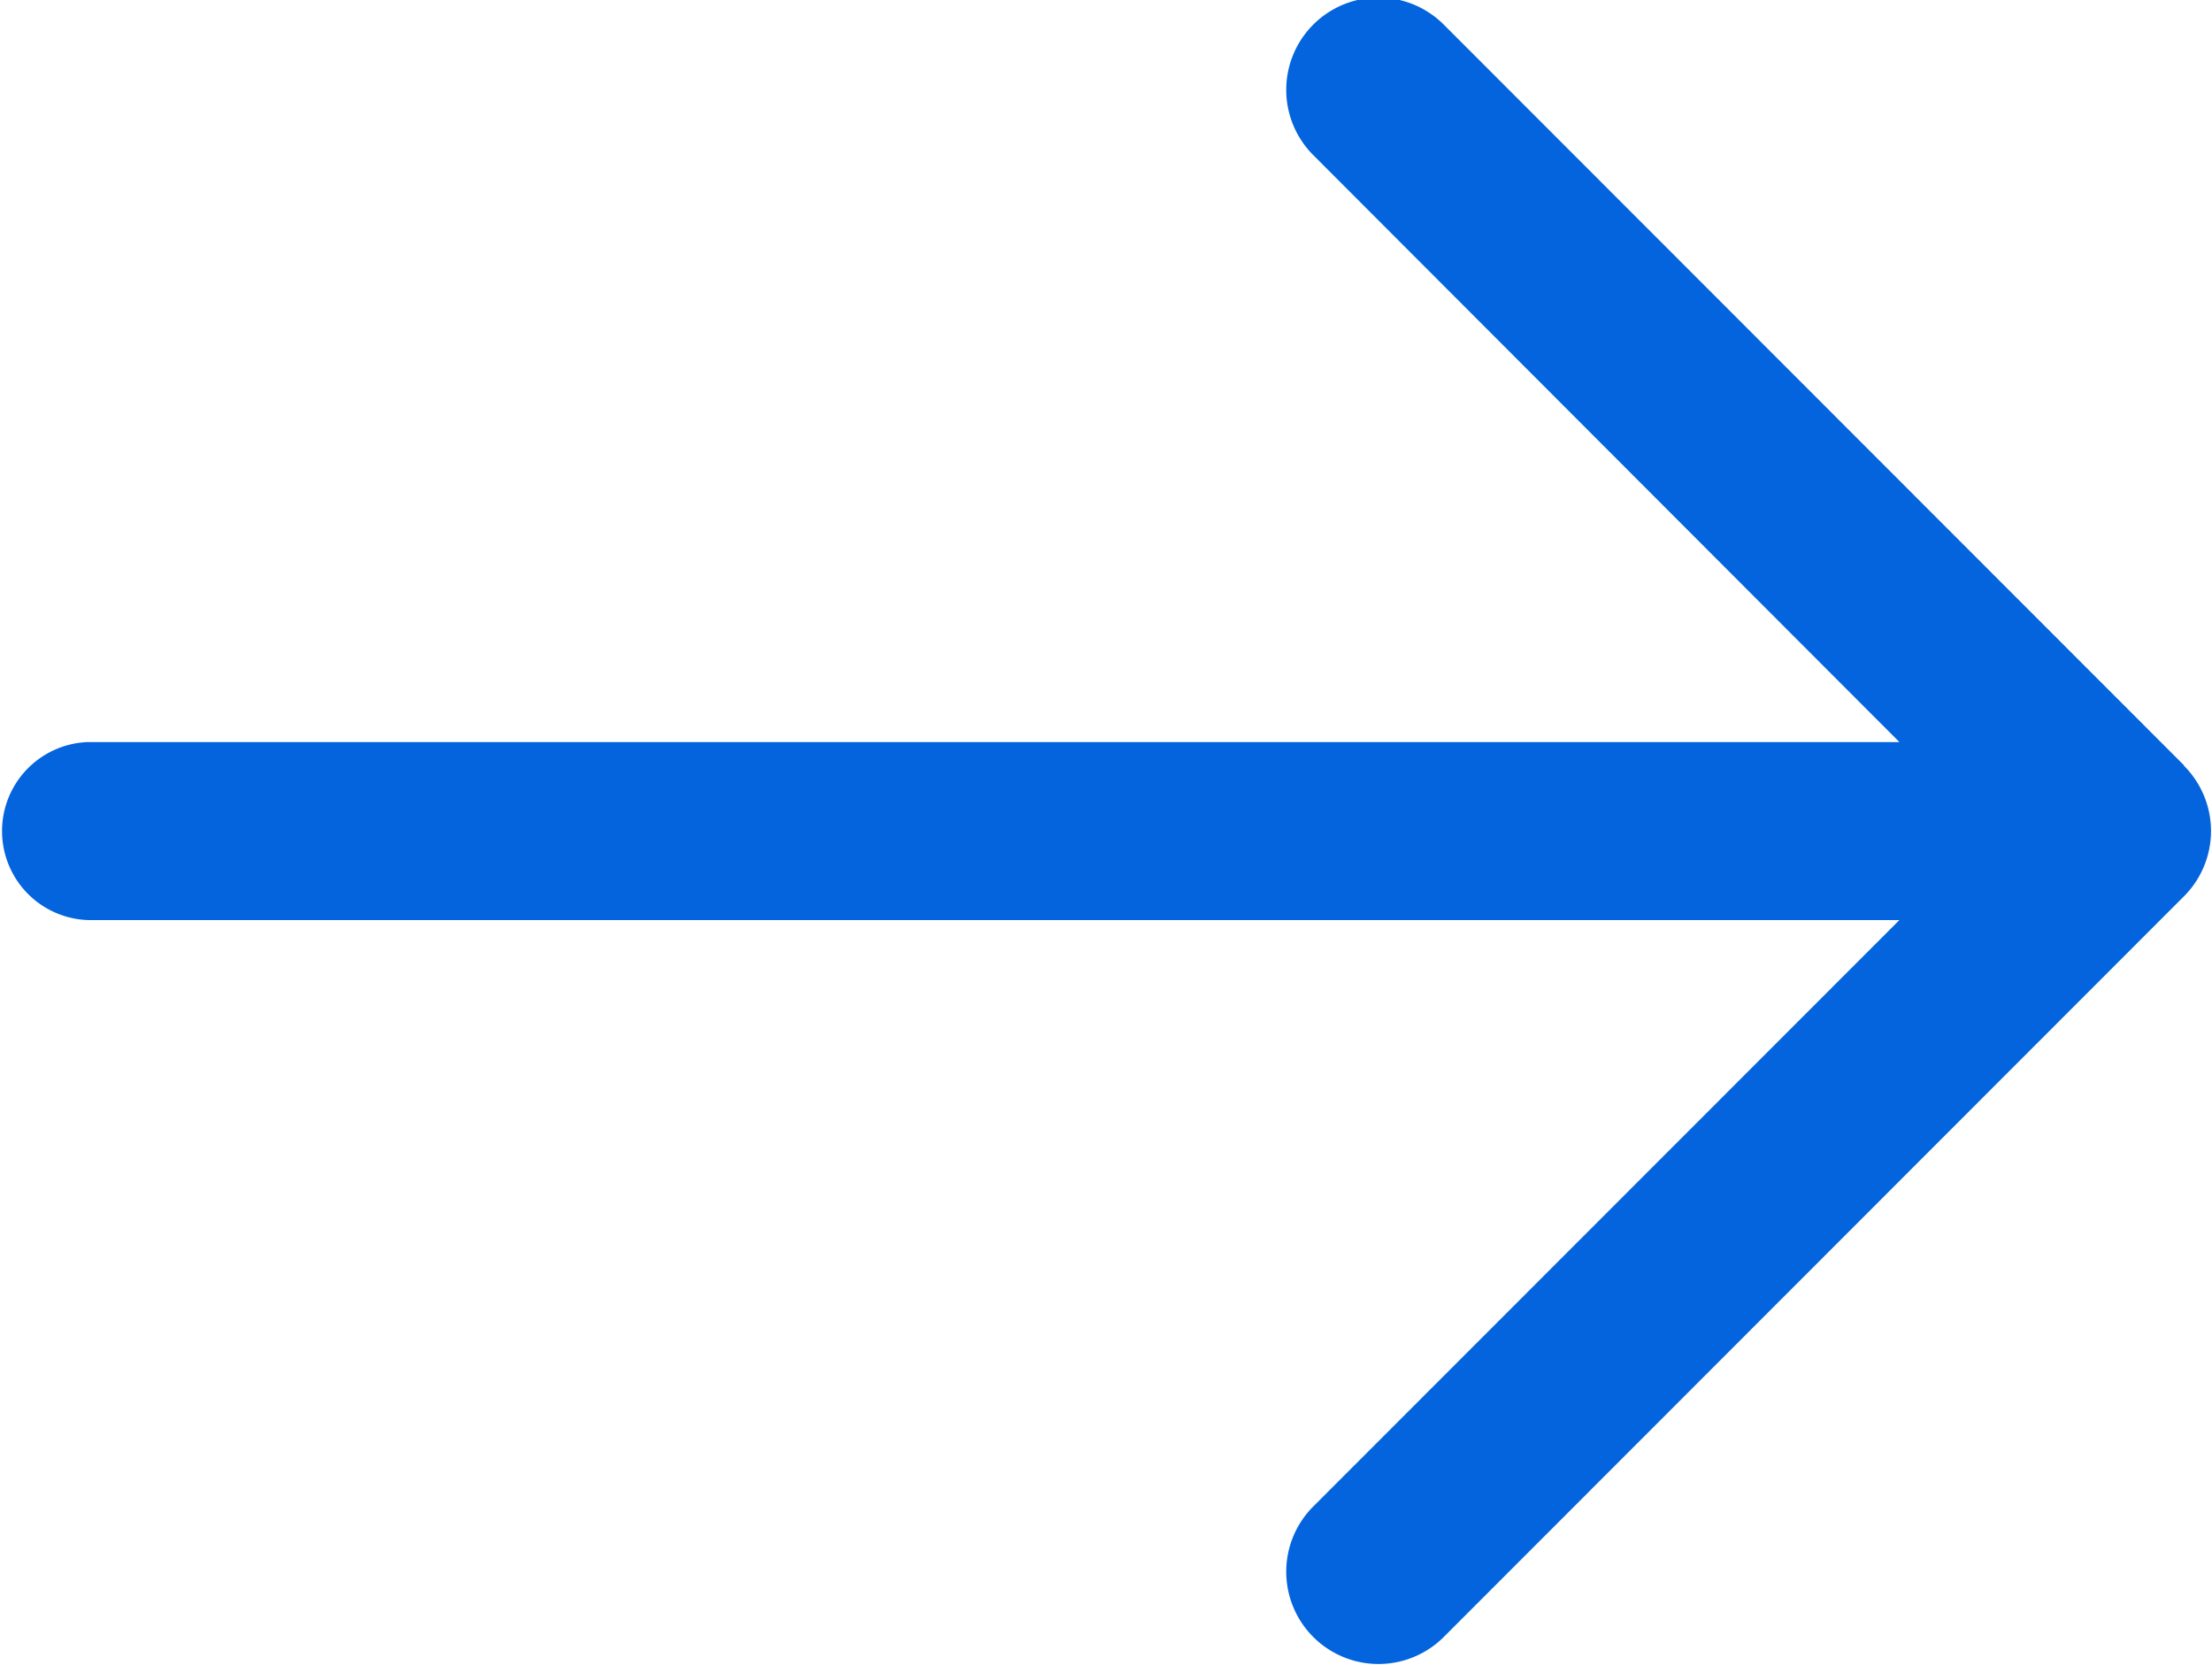
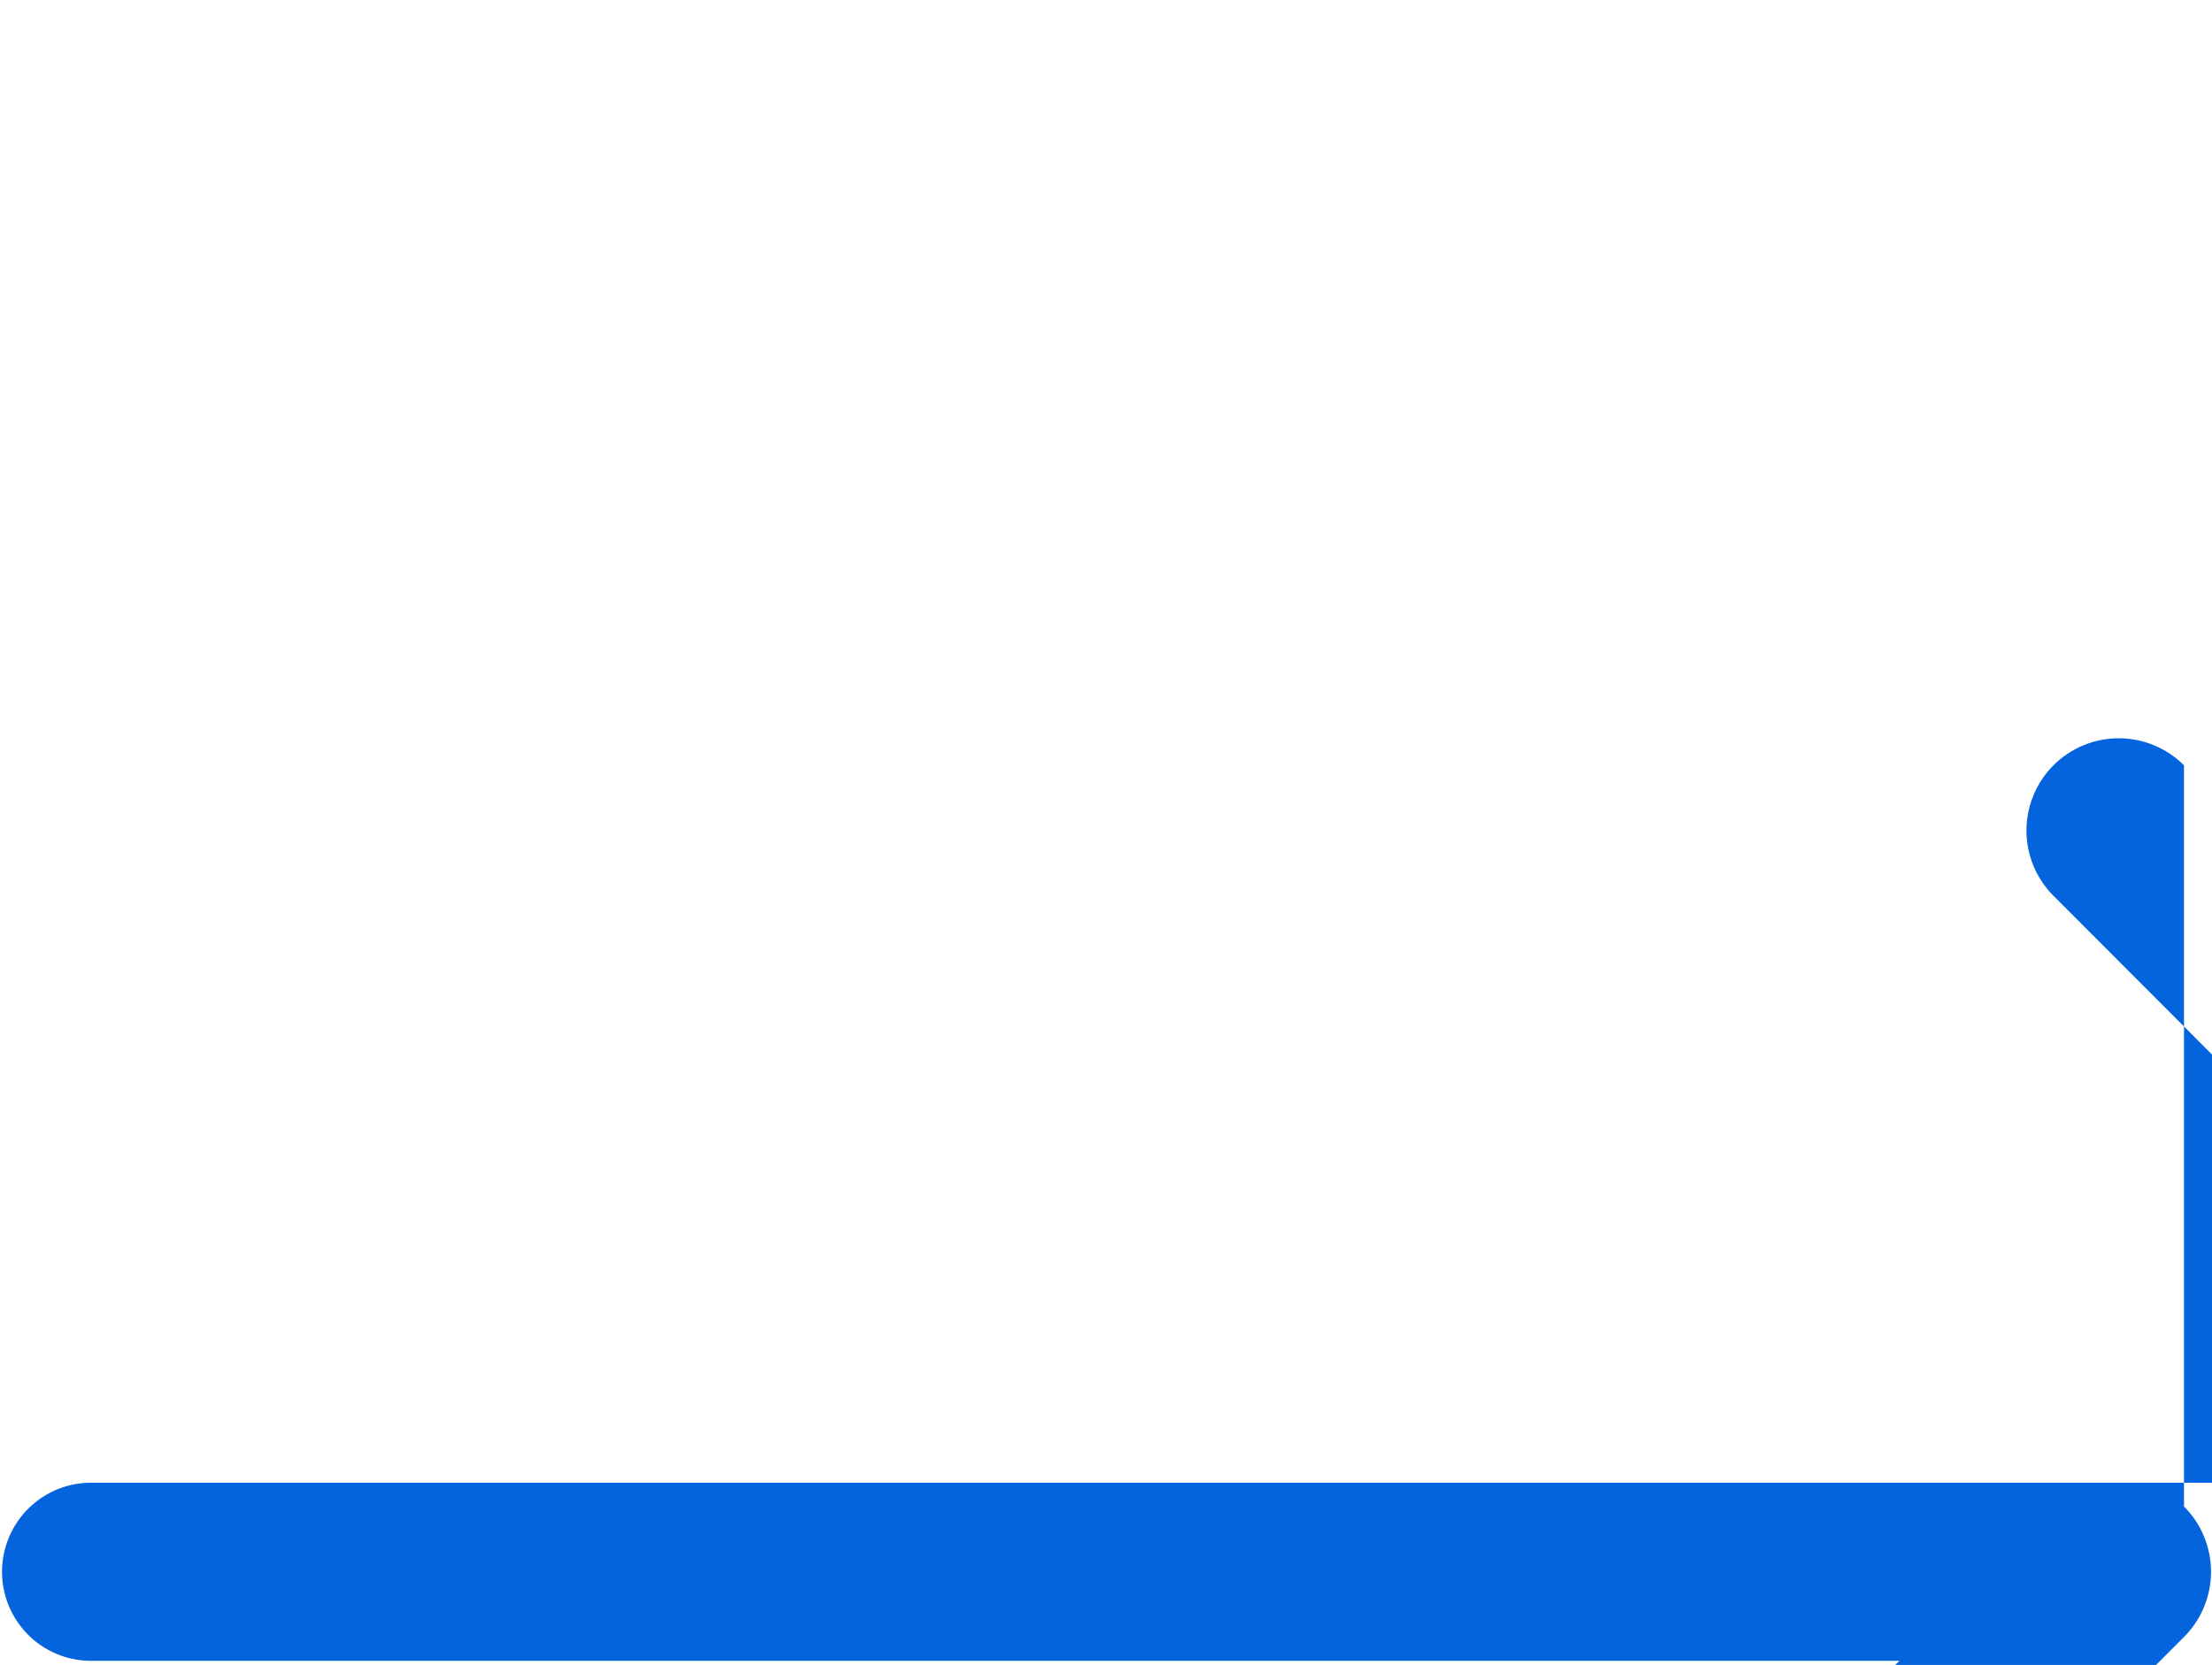
<svg xmlns="http://www.w3.org/2000/svg" width="19.594" height="14.75" viewBox="0 0 19.594 14.75">
  <defs>
    <style>
      .cls-1 {
        fill: #0364dd;
        fill-rule: evenodd;
      }
    </style>
  </defs>
-   <path id="jiantouwdeproimg1" class="cls-1" d="M393.69,973.968l-6.557-6.562a0.817,0.817,0,1,0-1.156,1.156l5.192,5.2H375.123a0.789,0.789,0,0,0,0,1.577h16.046l-5.192,5.195a0.817,0.817,0,0,0,1.156,1.156l6.557-6.562a0.818,0.818,0,0,0,0-1.156h0Zm0,0" transform="translate(-374.344 -967.188)" />
+   <path id="jiantouwdeproimg1" class="cls-1" d="M393.69,973.968a0.817,0.817,0,1,0-1.156,1.156l5.192,5.2H375.123a0.789,0.789,0,0,0,0,1.577h16.046l-5.192,5.195a0.817,0.817,0,0,0,1.156,1.156l6.557-6.562a0.818,0.818,0,0,0,0-1.156h0Zm0,0" transform="translate(-374.344 -967.188)" />
</svg>